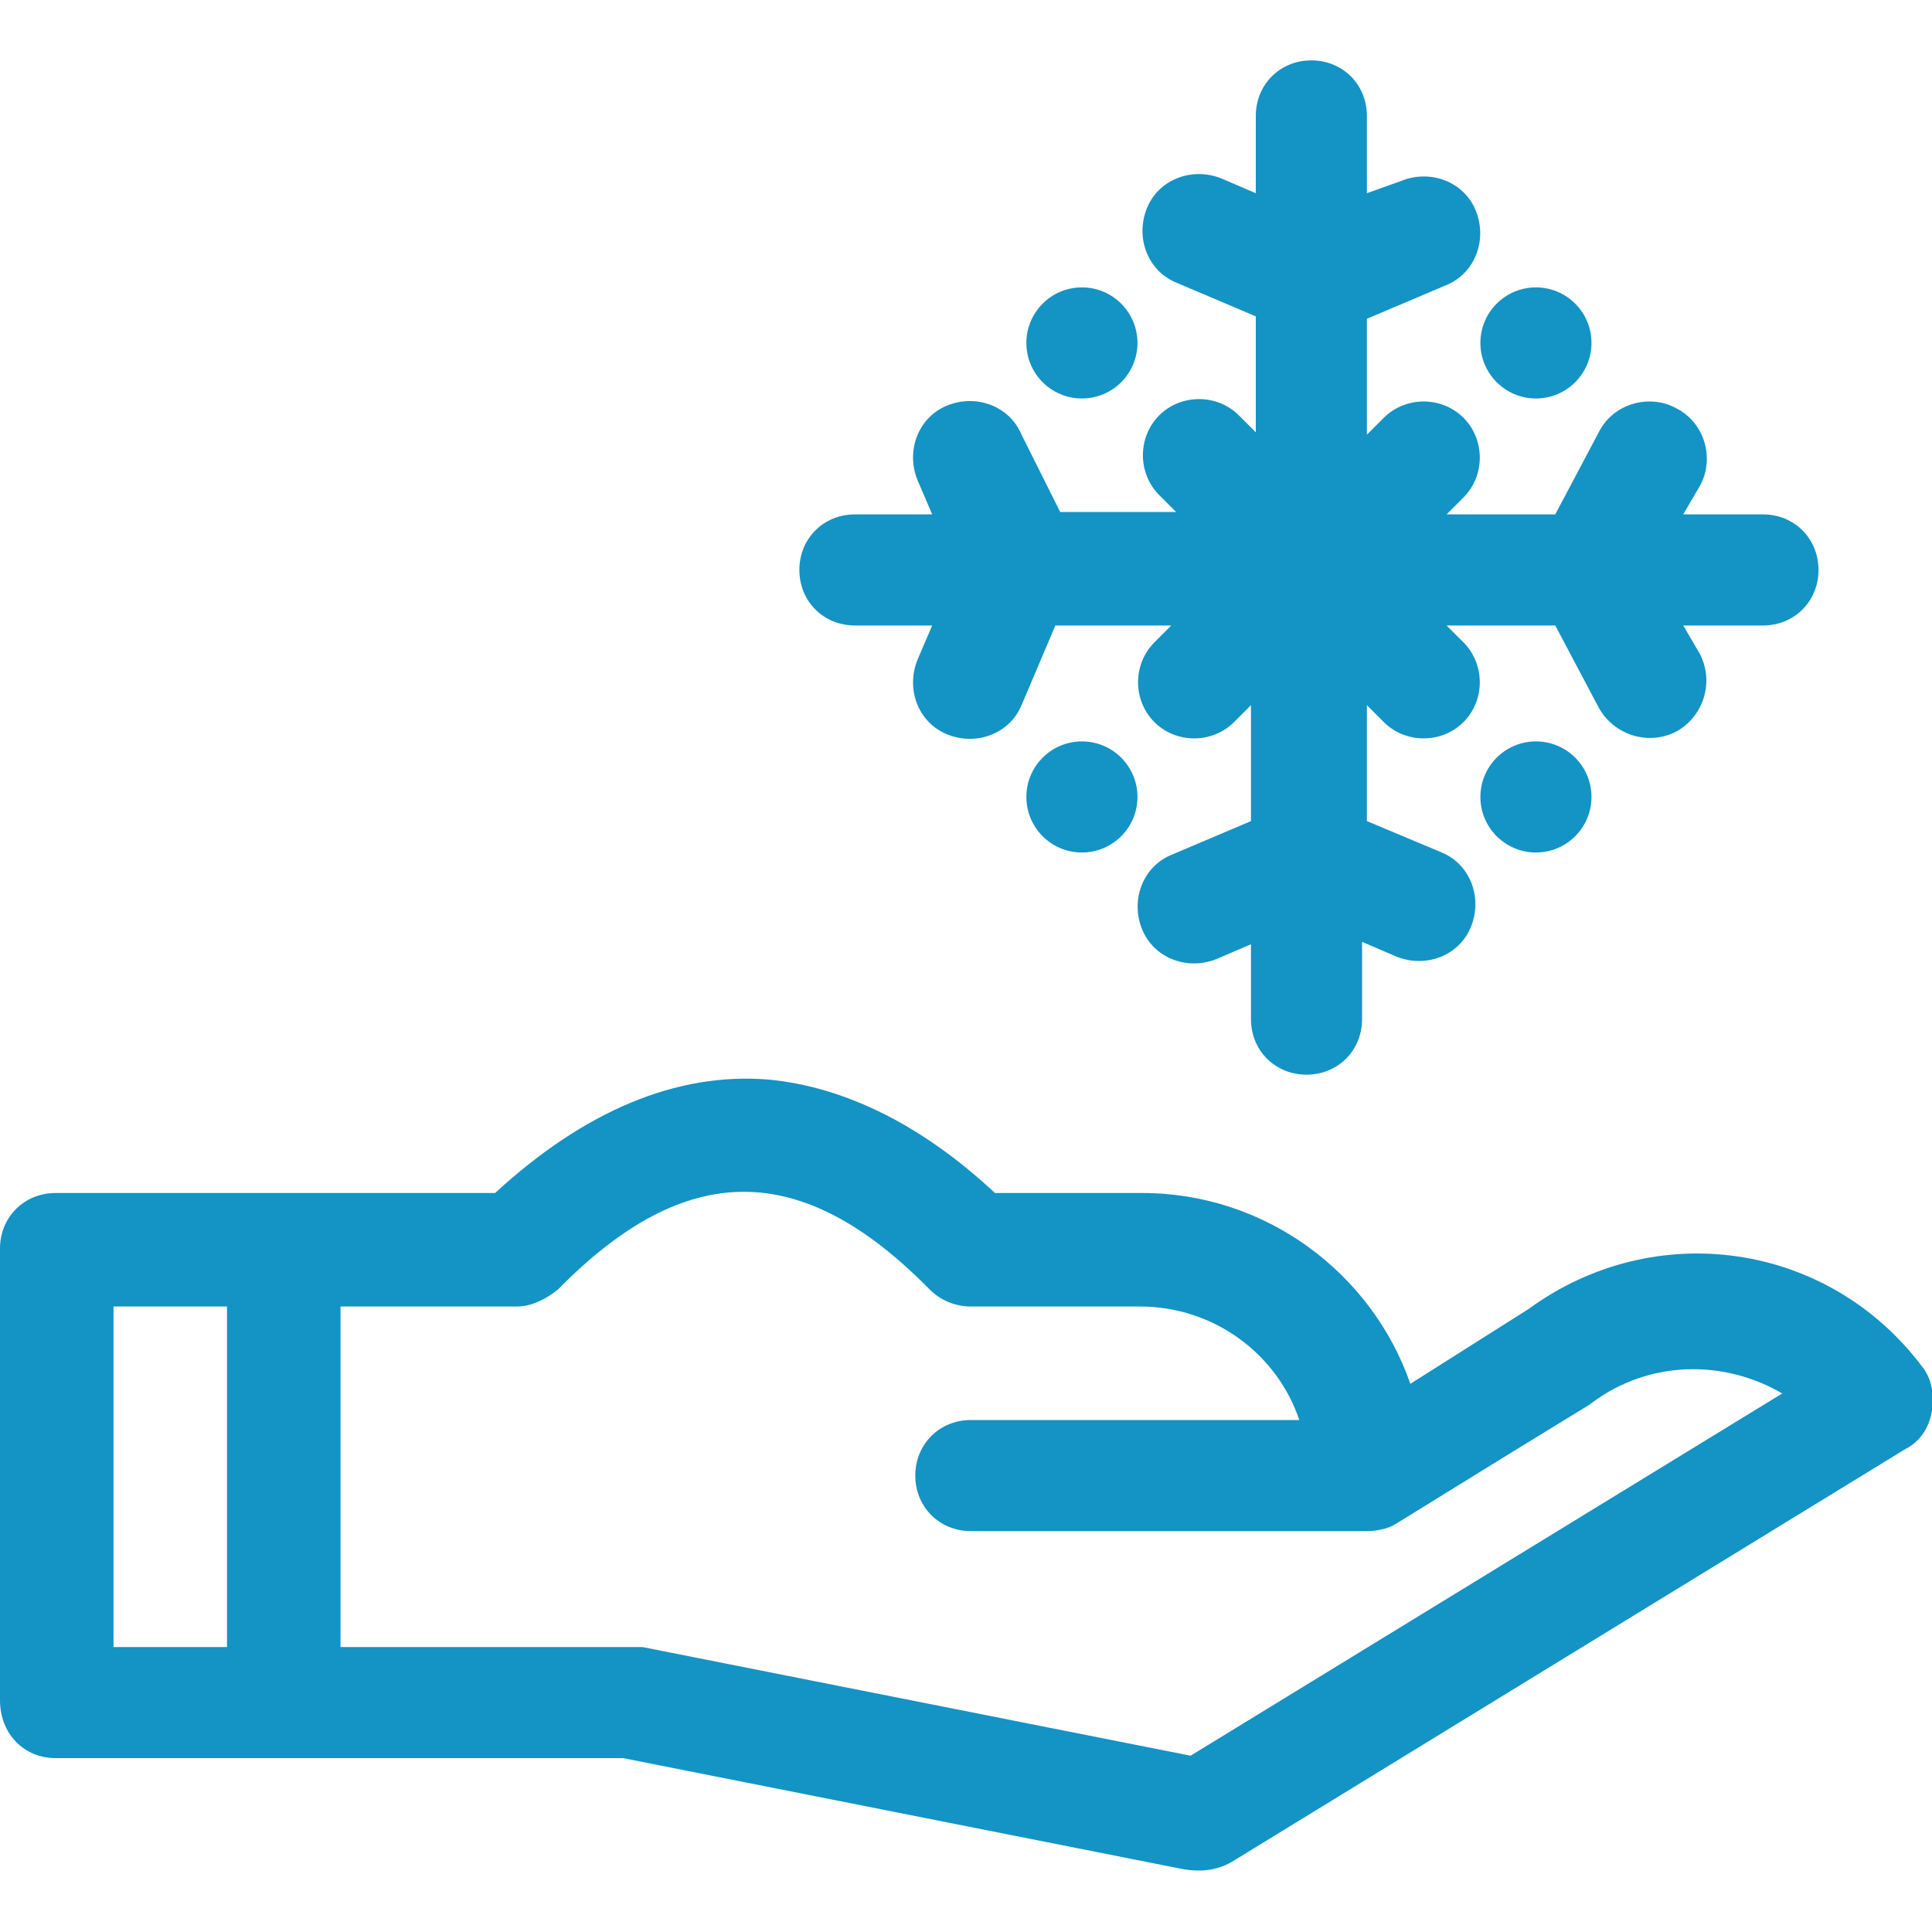
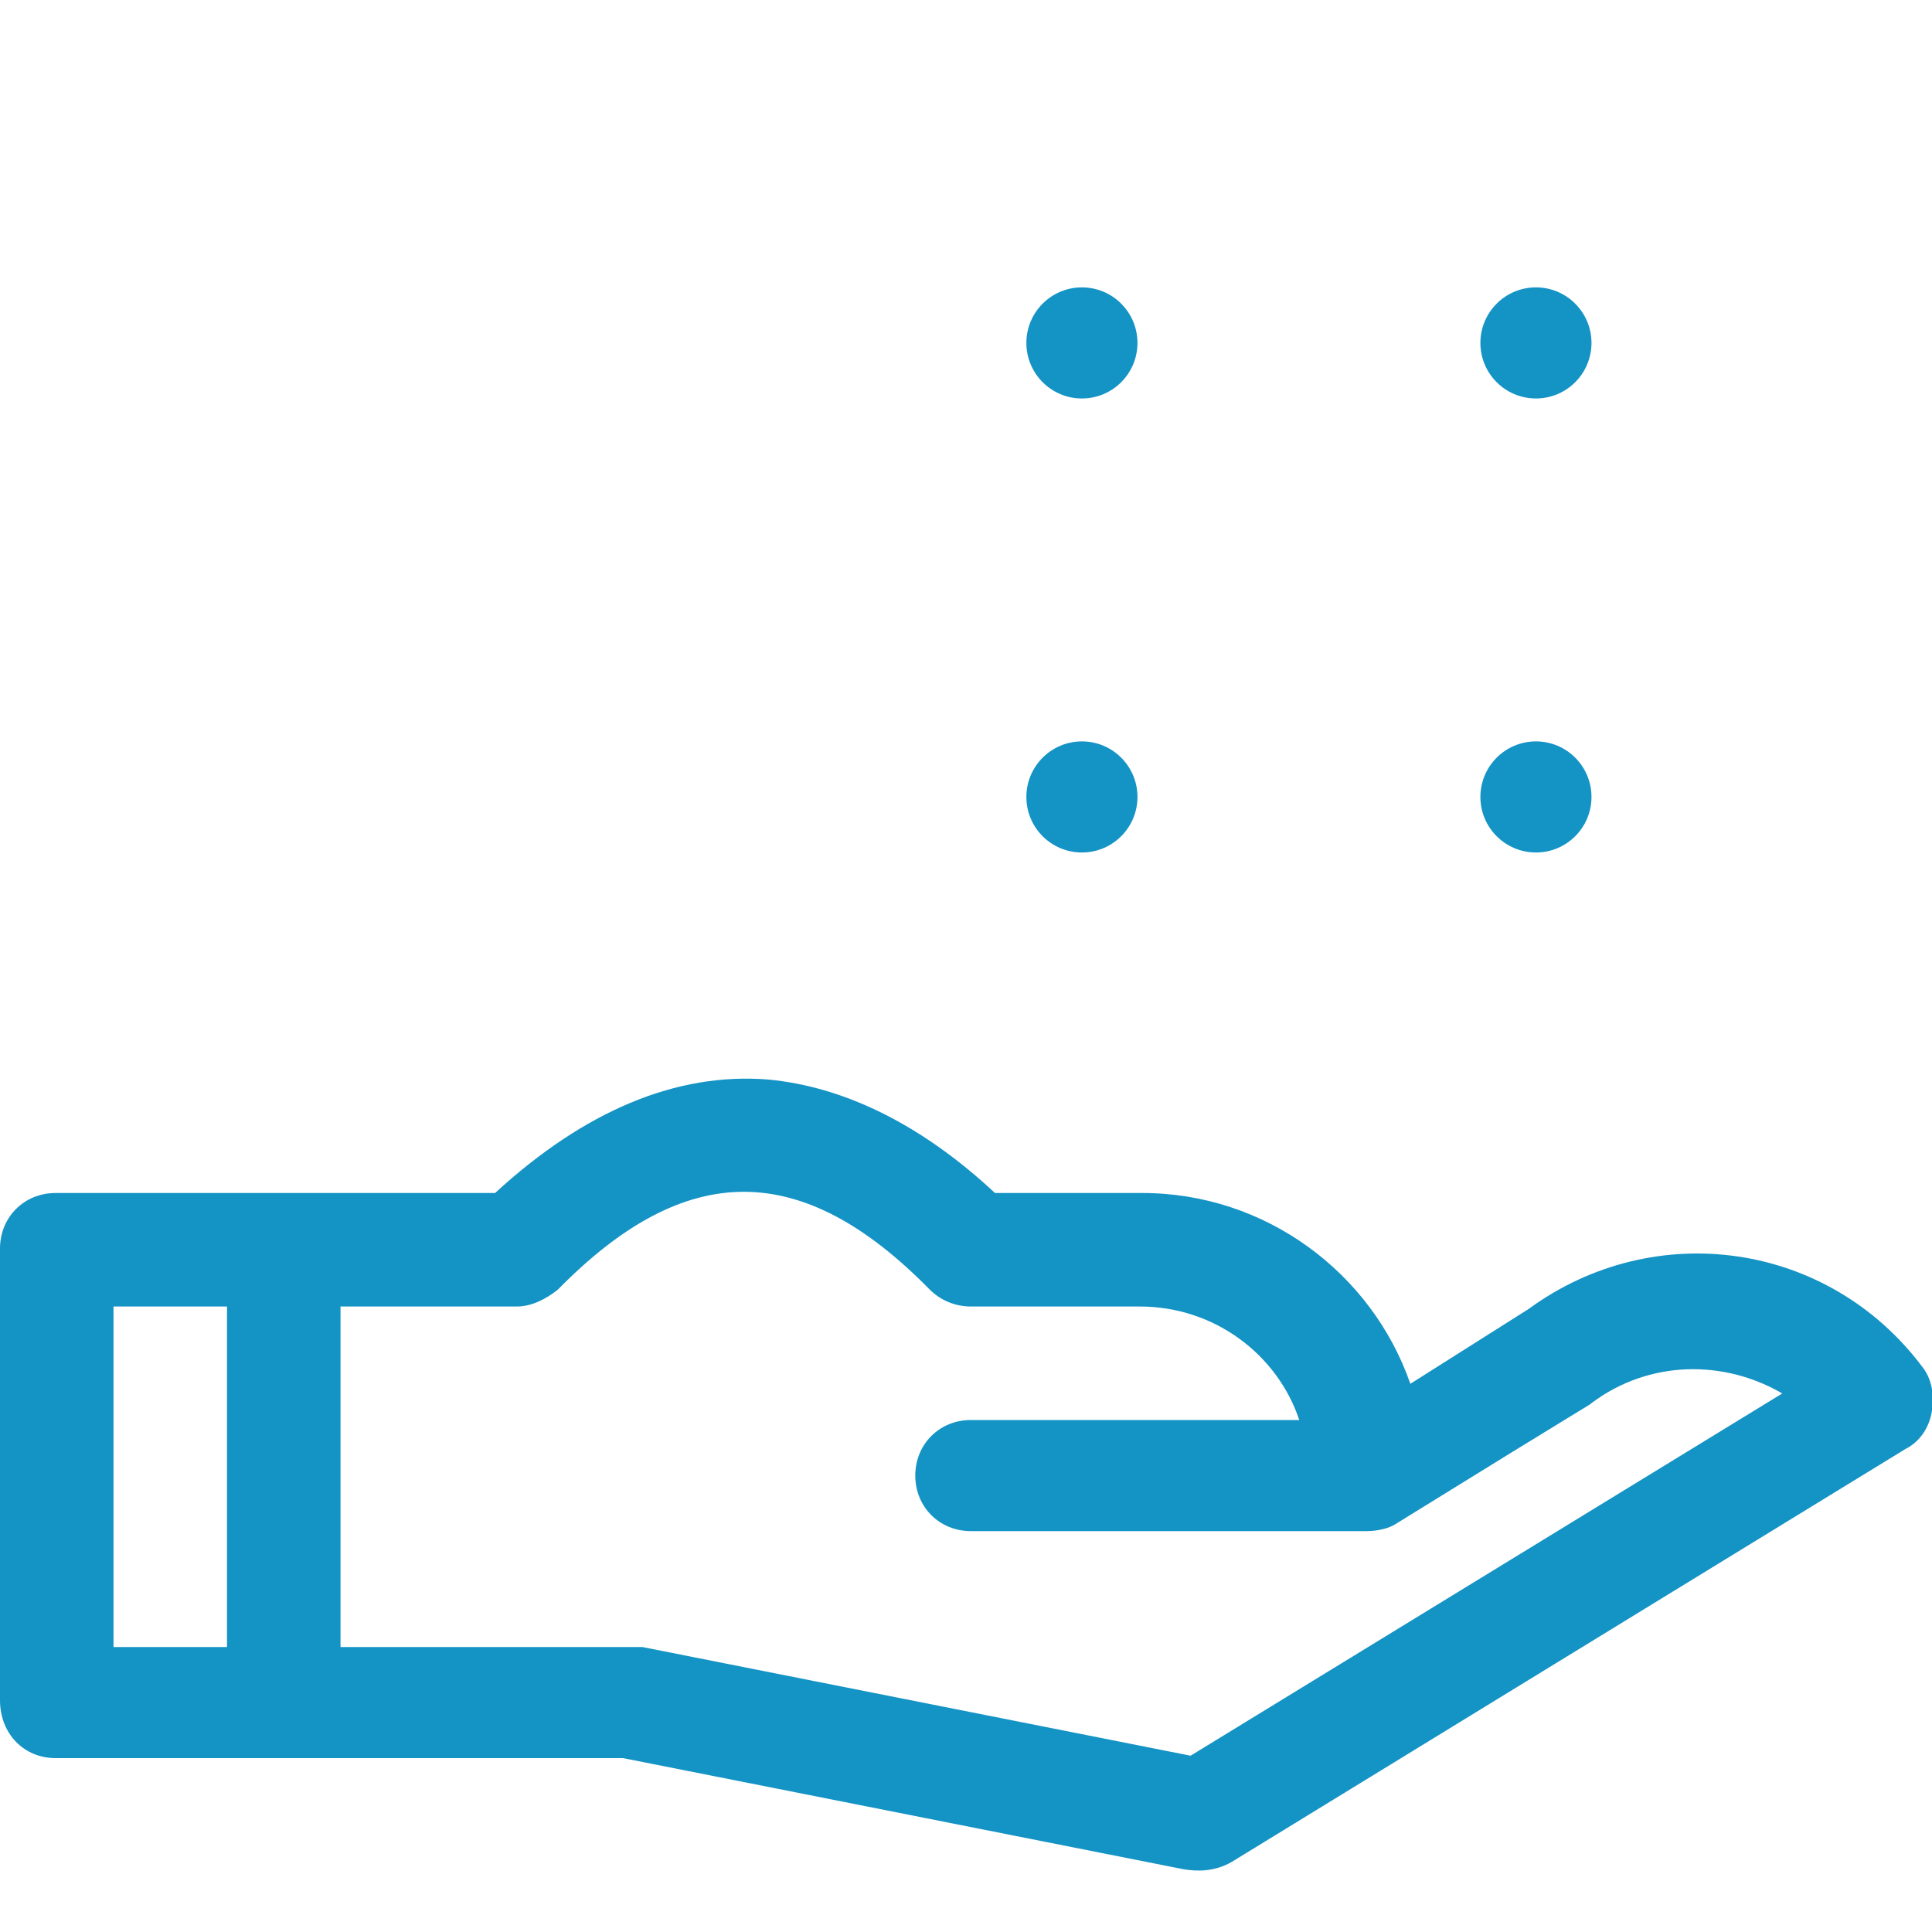
<svg xmlns="http://www.w3.org/2000/svg" version="1.1" id="Layer_1" x="0px" y="0px" viewBox="0 0 80 80" style="enable-background:new 0 0 80 80;" xml:space="preserve">
  <style type="text/css">
	.st0{fill:#1493C5;}
</style>
  <g>
    <g>
      <path class="st0" d="M2.3,72.8c8.3,0,15.2,0,23.5,0l23.2,4.6c0.6,0.1,1.3,0.1,2-0.3L78.9,60c0.6-0.3,1-0.9,1.1-1.6    c0.1-0.6,0-1.3-0.4-1.8c-3.9-5.2-11.1-6.2-16.3-2.4l-4.9,3.1c-1.6-4.6-6-7.9-11.1-7.9h-6.1c-3-2.8-6.2-4.4-9.4-4.7    c-3.8-0.3-7.6,1.3-11.3,4.7H2.3c-1.3,0-2.3,1-2.3,2.3v18.7C0,71.8,1,72.8,2.3,72.8z M38.5,53.4c0.4,0.4,1,0.7,1.7,0.7h7    c3.1,0,5.7,2,6.6,4.7H40.2c-1.3,0-2.3,1-2.3,2.3c0,1.3,1,2.3,2.3,2.3h16.4c0.4,0,0.9-0.1,1.2-0.3c8.4-5.2,8-4.9,8.1-5    c2.4-1.8,5.5-1.8,7.9-0.4L49.3,72.7l-22.7-4.5c-0.2,0-0.3,0-0.5,0c-3.7,0-8,0-12,0V54.1h7.3c0,0,0,0,0,0c0.6,0,1.2-0.3,1.7-0.7    c0,0,0,0,0,0C28.4,48,33.2,48,38.5,53.4z M4.7,54.1h4.7v14.1c-1.6,0-3,0-4.7,0V54.1z" />
-       <path id="XMLID_5_" class="st0" d="M75.3,23.6c0-1.3-1-2.3-2.3-2.3h-3.3l0.7-1.2c0.6-1.1,0.2-2.6-1-3.2c-1.1-0.6-2.6-0.2-3.2,1    l-1.8,3.4h-4.5l0.7-0.7c0.9-0.9,0.9-2.4,0-3.3c-0.9-0.9-2.4-0.9-3.3,0l-0.7,0.7v-4.8l3.3-1.4c1.2-0.5,1.7-1.9,1.2-3.1    c-0.5-1.2-1.9-1.7-3.1-1.2L56.6,8V4.8c0-1.3-1-2.3-2.3-2.3s-2.3,1-2.3,2.3V8l-1.4-0.6c-1.2-0.5-2.6,0-3.1,1.2    c-0.5,1.2,0,2.6,1.2,3.1l3.3,1.4v4.8l-0.7-0.7c-0.9-0.9-2.4-0.9-3.3,0c-0.9,0.9-0.9,2.4,0,3.3l0.7,0.7h-4.8L42.3,18    c-0.5-1.2-1.9-1.7-3.1-1.2c-1.2,0.5-1.7,1.9-1.2,3.1l0.6,1.4h-3.2c-1.3,0-2.3,1-2.3,2.3c0,1.3,1,2.3,2.3,2.3h3.2L38,27.3    c-0.5,1.2,0,2.6,1.2,3.1c1.2,0.5,2.6,0,3.1-1.2l1.4-3.3h4.8l-0.7,0.7c-0.9,0.9-0.9,2.4,0,3.3c0.9,0.9,2.4,0.9,3.3,0l0.7-0.7v4.8    l-3.3,1.4c-1.2,0.5-1.7,1.9-1.2,3.1c0.5,1.2,1.9,1.7,3.1,1.2l1.4-0.6v3.1c0,1.3,1,2.3,2.3,2.3s2.3-1,2.3-2.3v-3.2l1.4,0.6    c1.2,0.5,2.6,0,3.1-1.2c0.5-1.2,0-2.6-1.2-3.1L56.6,34v-4.8l0.7,0.7c0.9,0.9,2.4,0.9,3.3,0c0.9-0.9,0.9-2.4,0-3.3l-0.7-0.7h4.5    l1.8,3.4c0.6,1.1,2,1.6,3.2,1c1.1-0.6,1.6-2,1-3.2l-0.7-1.2H73C74.3,25.9,75.3,24.9,75.3,23.6z" />
      <circle id="XMLID_4_" class="st0" cx="44.8" cy="14.2" r="2.3" />
      <circle id="XMLID_3_" class="st0" cx="63.6" cy="14.2" r="2.3" />
      <circle id="XMLID_2_" class="st0" cx="63.6" cy="33" r="2.3" />
      <circle id="XMLID_1_" class="st0" cx="44.8" cy="33" r="2.3" />
    </g>
  </g>
</svg>